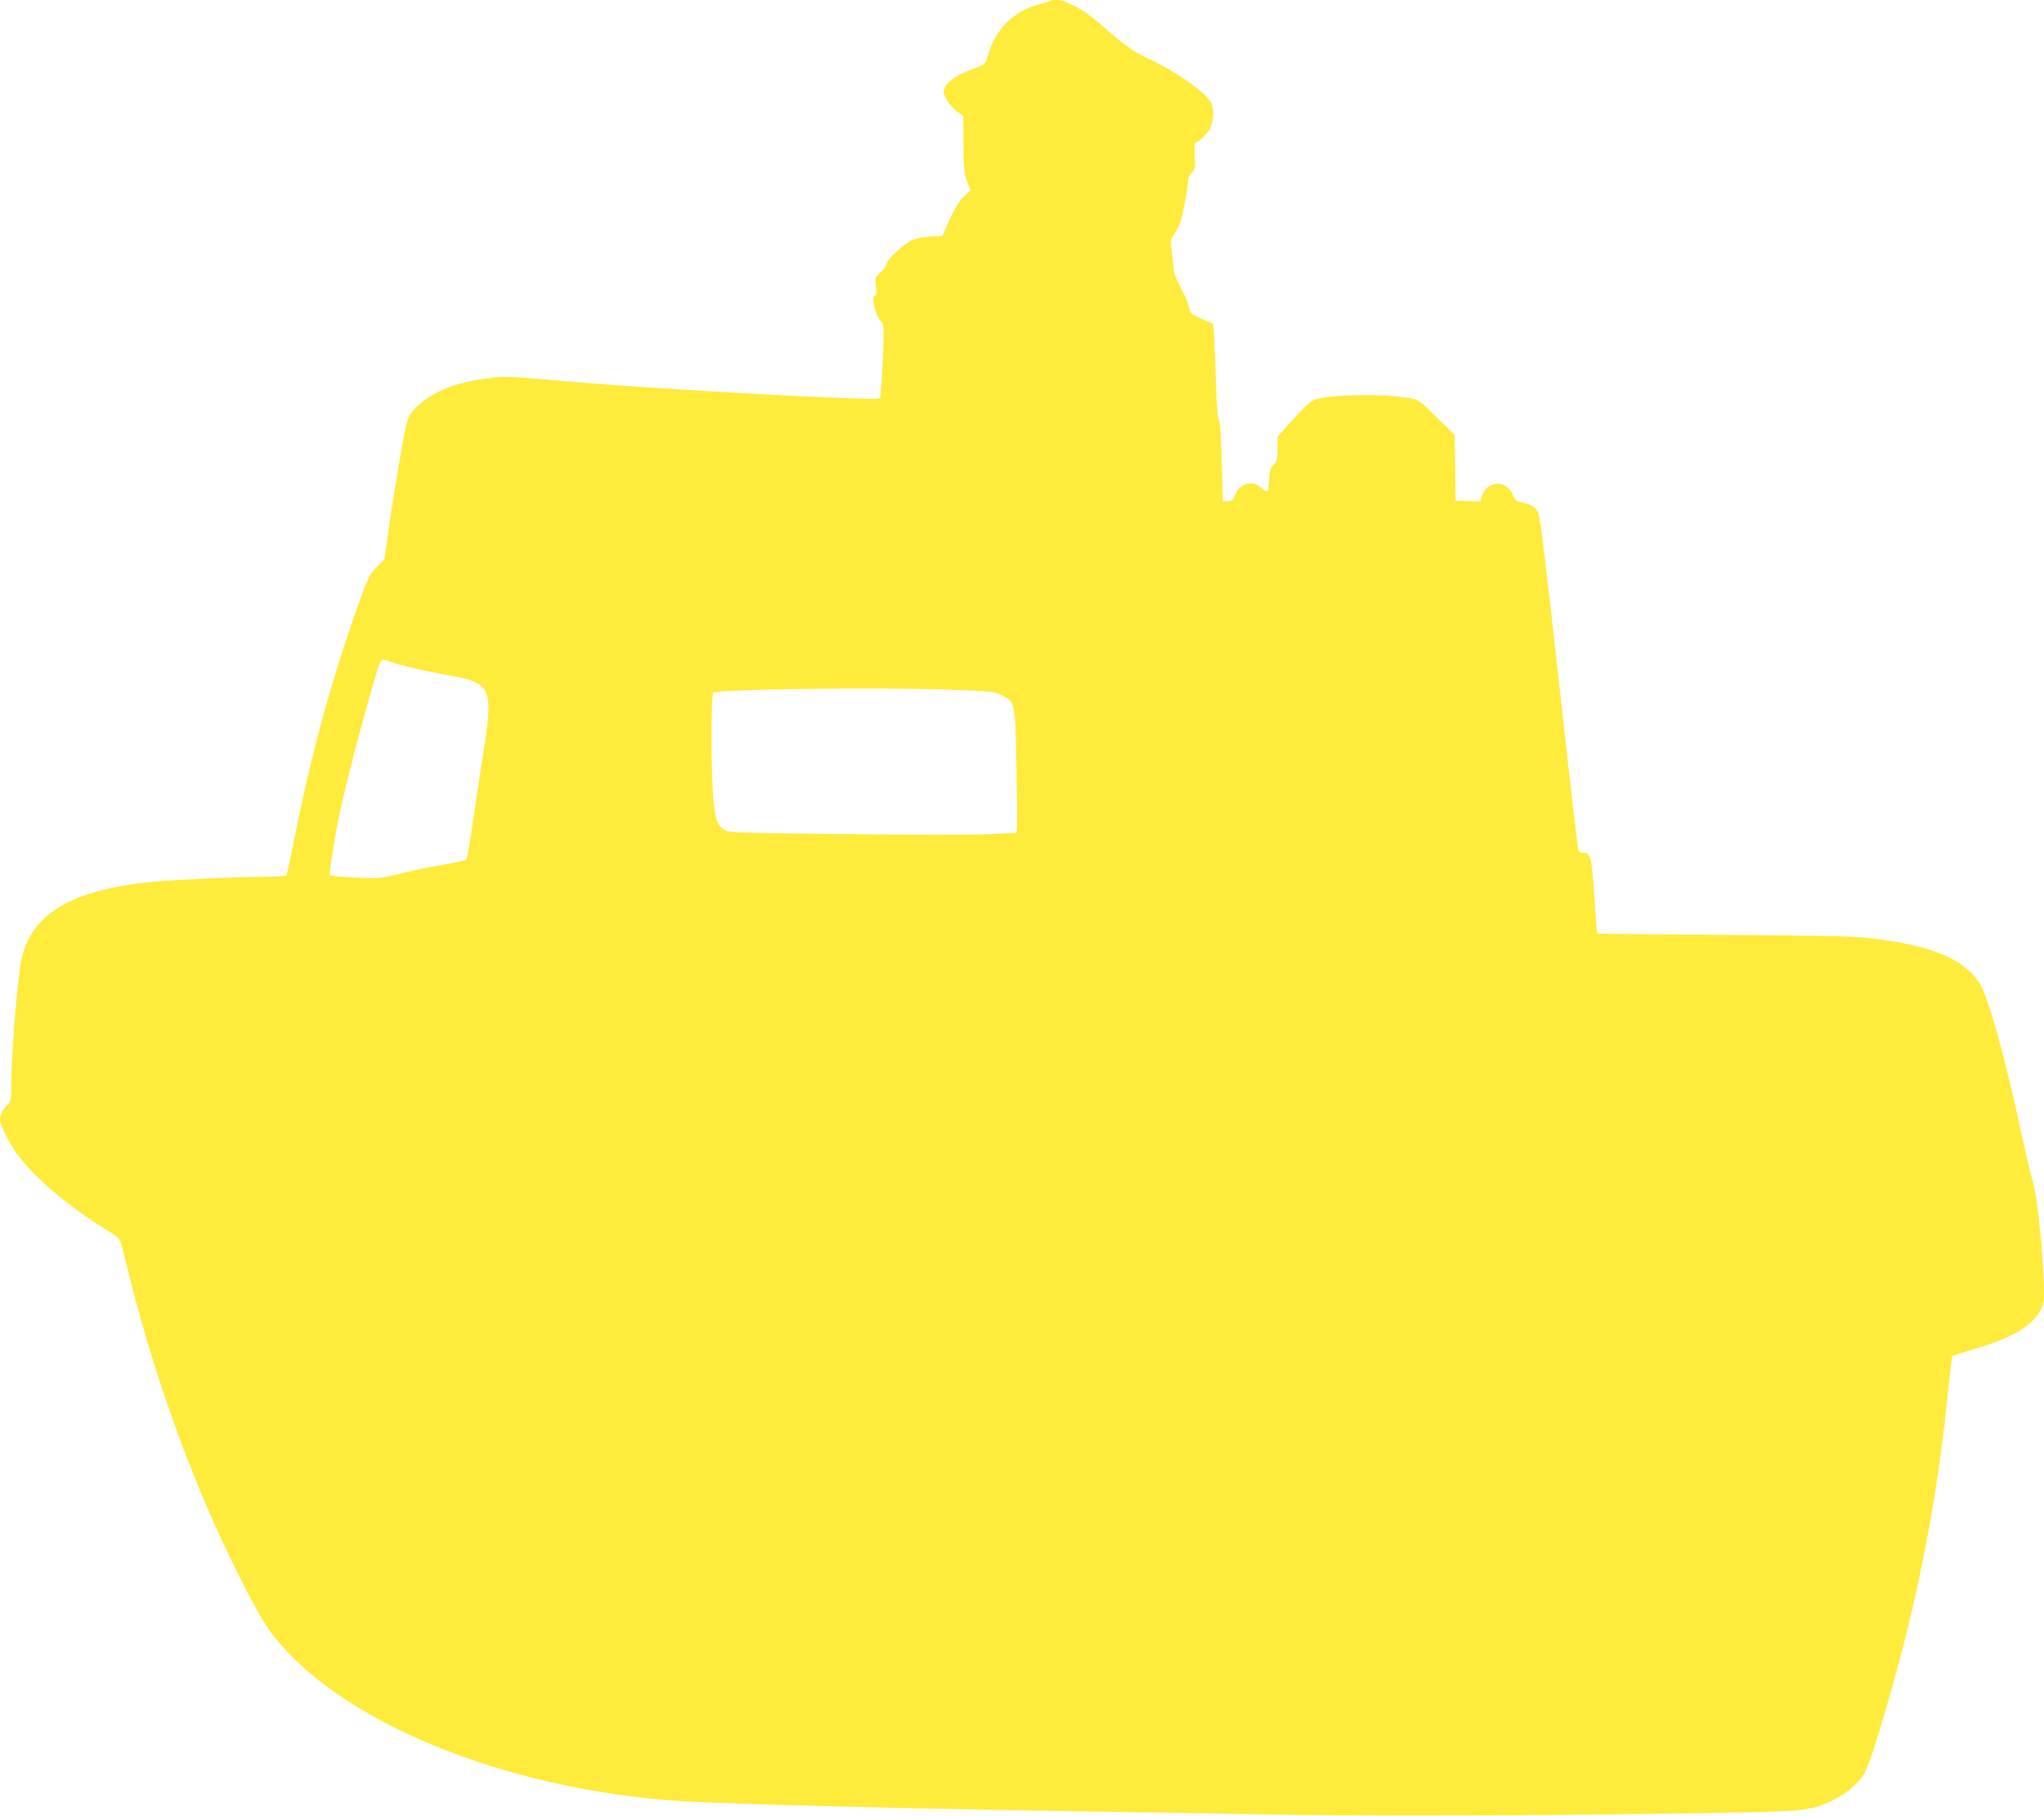
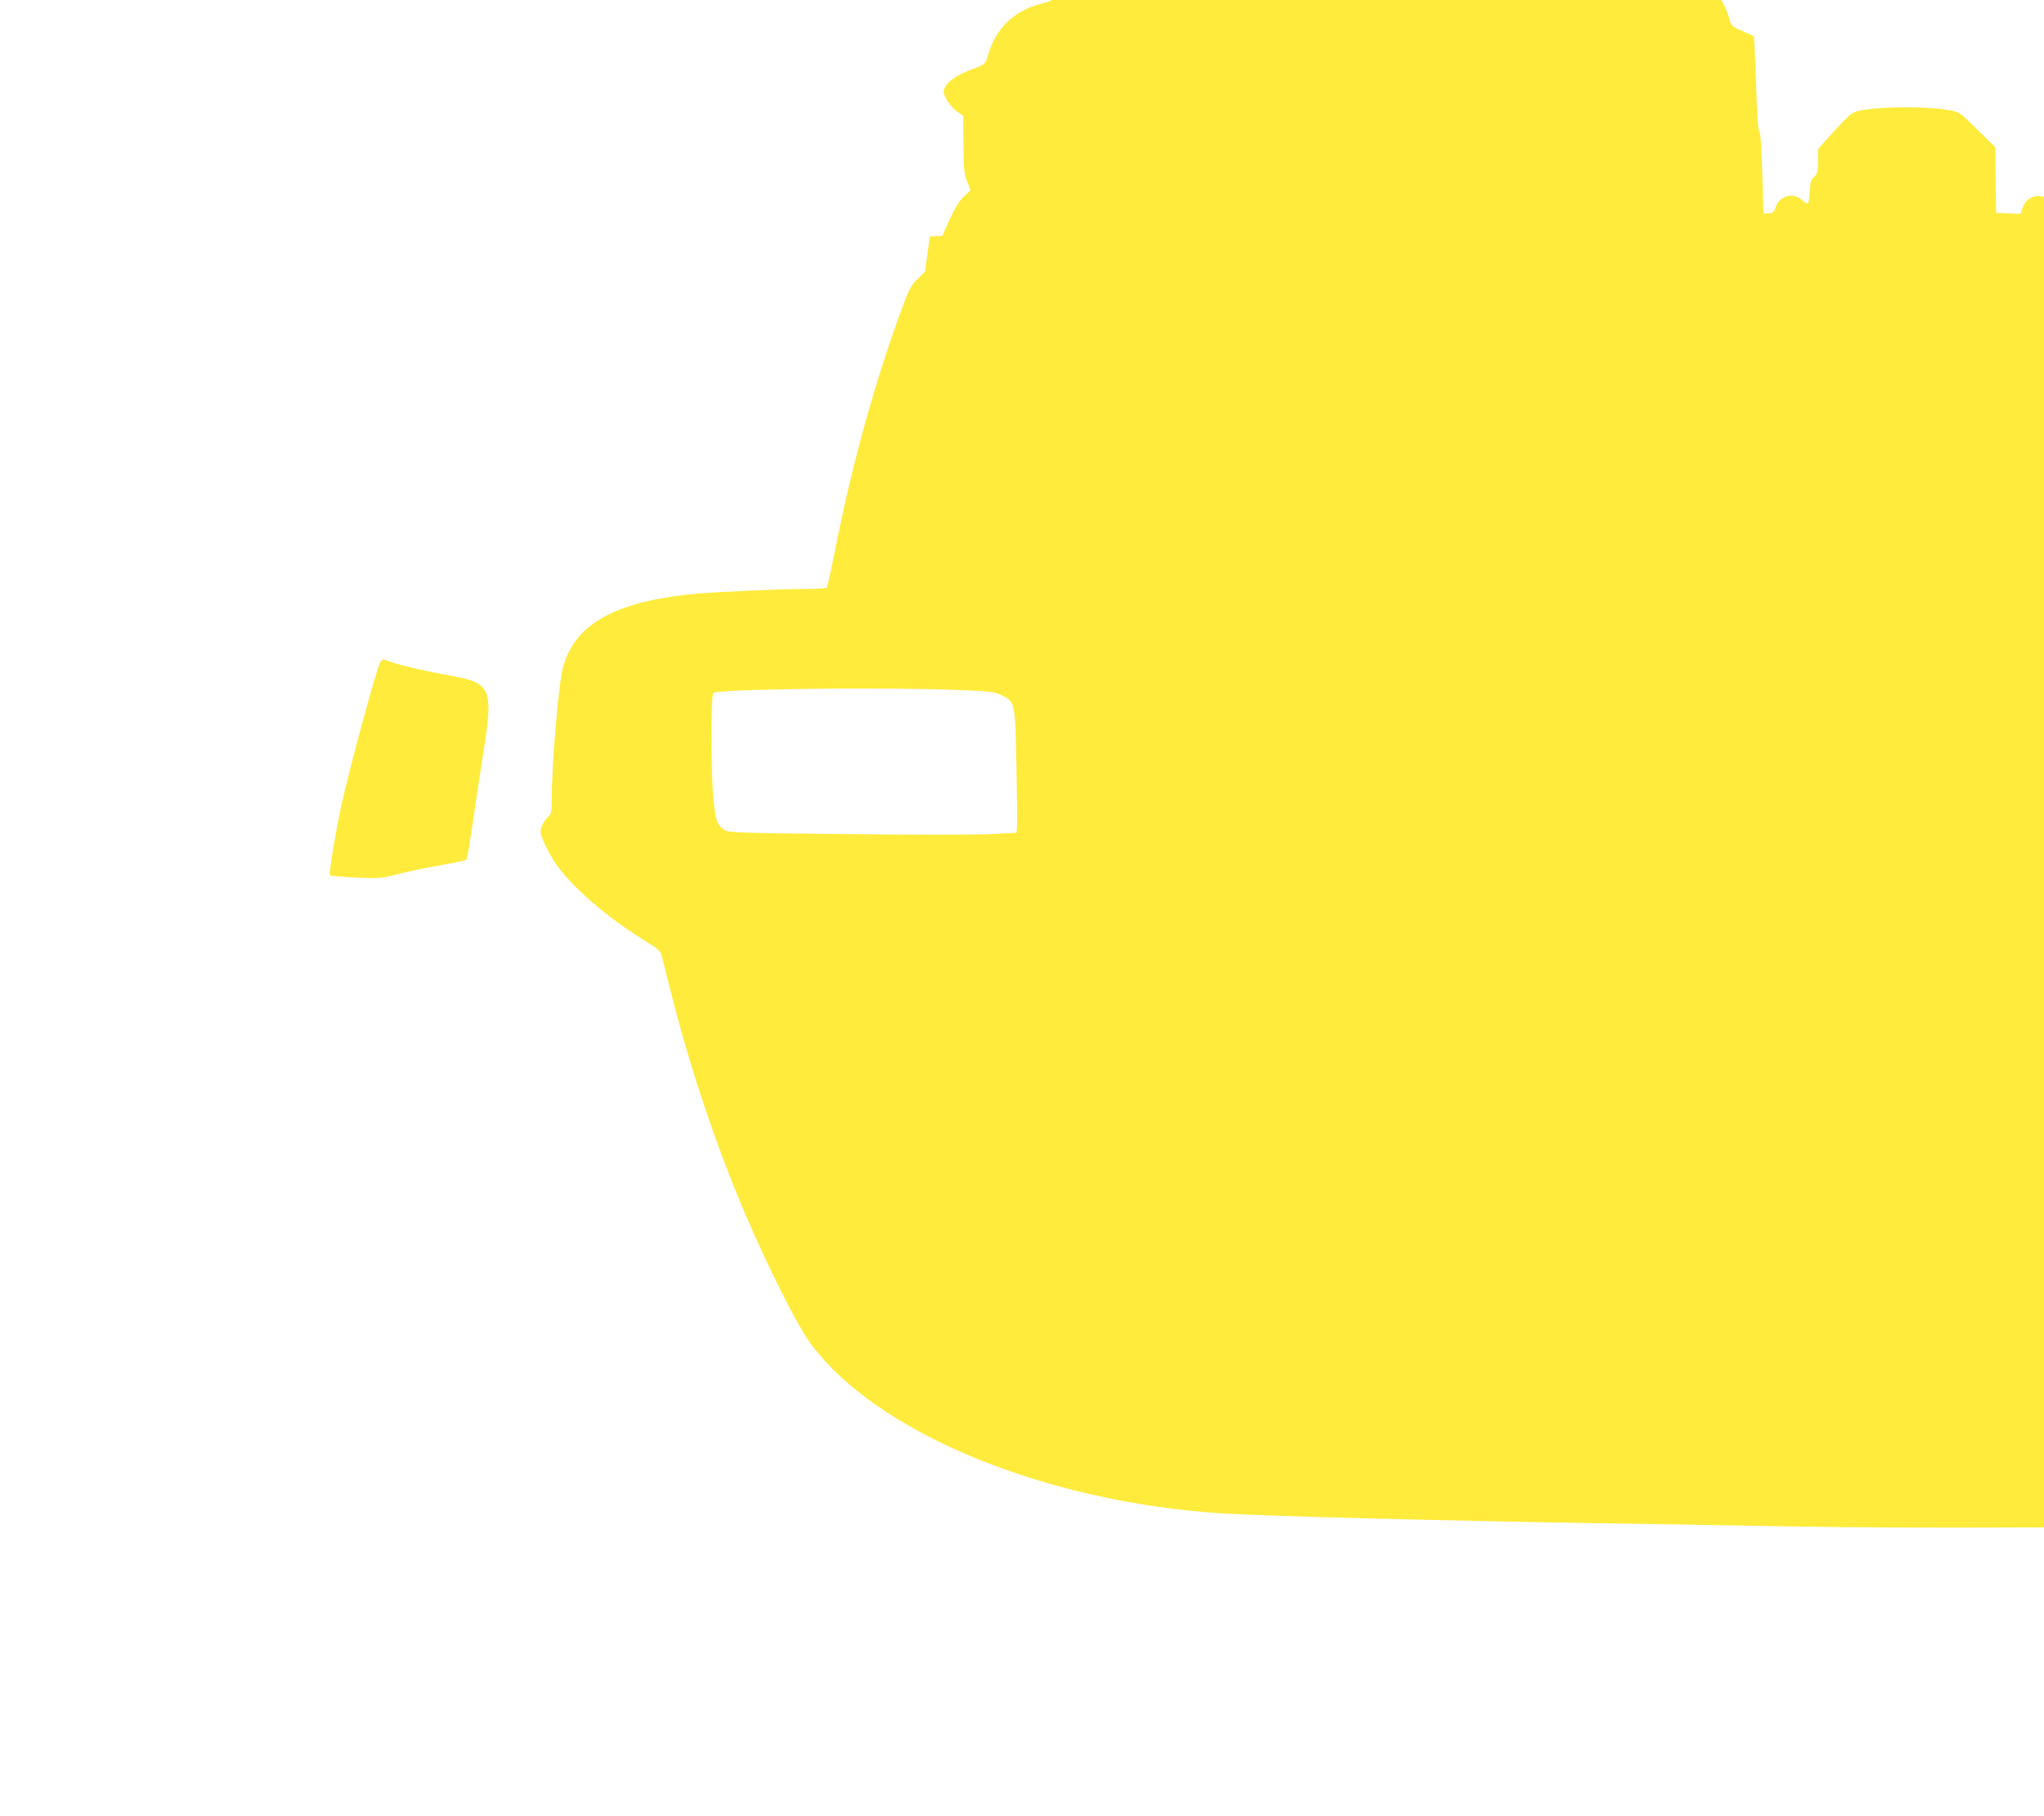
<svg xmlns="http://www.w3.org/2000/svg" version="1.0" width="1280pt" height="1137pt" viewBox="0 0 1280 1137" preserveAspectRatio="xMidYMid meet">
  <g transform="translate(0,1137) scale(0.1,-0.1)" fill="#ffeb3b" stroke="none">
-     <path d="M6578 11365 c-3 -3 -32 -12 -64 -20 -164 -43 -278 -153 -325 -315 -17 -61 -20 -64 -92 -90 -117 -42 -187 -96 -187 -144 0 -32 40 -92 83 -124 l39 -28 1 -180 c2 -157 5 -185 24 -232 l21 -53 -39 -36 c-36 -33 -69 -92 -122 -214 l-15 -36 -79 -5 c-54 -3 -91 -12 -122 -27 -53 -28 -151 -123 -151 -147 0 -10 -16 -32 -36 -50 -35 -32 -35 -34 -29 -89 5 -38 4 -55 -4 -55 -29 0 -2 -121 38 -165 17 -19 17 -34 9 -245 -6 -124 -14 -229 -18 -234 -19 -20 -1512 63 -2053 114 -114 11 -246 20 -292 20 -92 0 -247 -27 -339 -59 -135 -48 -250 -136 -274 -212 -17 -50 -77 -399 -114 -653 l-31 -220 -47 -46 c-40 -39 -52 -62 -94 -175 -167 -454 -307 -952 -412 -1475 -30 -151 -58 -278 -60 -282 -3 -4 -65 -8 -137 -8 -161 0 -532 -17 -682 -30 -516 -47 -775 -196 -839 -482 -26 -115 -66 -602 -66 -804 0 -80 -3 -93 -21 -110 -27 -24 -49 -67 -49 -94 0 -34 63 -160 114 -226 108 -143 315 -318 538 -456 86 -53 99 -64 107 -96 6 -21 28 -111 51 -202 119 -478 287 -981 472 -1414 137 -321 319 -684 400 -798 404 -565 1467 -1007 2593 -1077 268 -17 1361 -45 2340 -61 347 -5 916 -15 1265 -21 638 -12 2038 -7 2945 10 476 9 518 14 651 77 82 39 164 108 198 168 27 46 71 179 152 459 188 650 307 1269 374 1942 12 115 23 211 26 214 2 2 56 19 119 38 232 66 362 137 421 229 31 48 34 60 34 126 0 193 -41 608 -70 698 -11 36 -43 171 -71 300 -105 490 -210 864 -264 946 -100 152 -309 237 -685 279 -117 13 -296 17 -925 21 -428 3 -781 6 -783 8 -1 2 -10 107 -18 232 -16 245 -23 274 -69 274 -13 0 -27 5 -30 10 -4 6 -58 477 -121 1047 -81 735 -119 1046 -131 1070 -17 37 -49 58 -106 68 -32 6 -41 13 -53 46 -39 96 -162 92 -194 -7 l-12 -35 -76 3 -77 3 -3 206 -2 205 -113 111 c-112 110 -112 110 -177 121 -162 28 -469 23 -581 -8 -28 -8 -60 -37 -138 -123 l-101 -112 0 -76 c0 -67 -3 -78 -24 -98 -20 -18 -25 -35 -28 -91 -2 -38 -7 -72 -11 -76 -4 -4 -20 5 -36 20 -55 53 -143 29 -167 -45 -9 -28 -17 -35 -43 -37 -17 -2 -31 -2 -32 0 -1 2 -4 114 -8 249 -4 161 -11 252 -18 261 -7 8 -14 86 -18 213 -3 110 -8 242 -11 294 l-6 93 -57 25 c-85 37 -84 36 -97 86 -6 25 -30 80 -53 122 -24 44 -41 90 -41 108 0 18 -5 66 -11 107 -11 73 -11 76 14 113 14 21 33 59 41 85 17 52 46 210 46 250 0 14 10 37 23 50 20 21 22 32 19 108 -2 64 1 84 11 84 15 0 69 55 85 86 21 40 25 118 9 156 -26 62 -212 194 -390 278 -102 47 -148 81 -323 233 -42 37 -102 79 -133 93 -31 14 -64 30 -73 35 -19 10 -81 12 -90 4z m-4127 -4141 c63 -22 224 -59 369 -85 257 -45 271 -78 206 -488 -19 -119 -49 -315 -66 -436 -17 -121 -35 -224 -40 -228 -4 -5 -72 -19 -151 -33 -79 -13 -199 -38 -266 -55 -120 -30 -126 -31 -278 -24 -86 4 -158 11 -160 15 -6 10 38 278 70 424 51 236 220 858 246 909 12 21 15 21 70 1z m3528 -174 c223 -8 247 -11 290 -32 89 -44 88 -38 96 -440 4 -194 5 -369 4 -388 l-4 -35 -162 -8 c-90 -5 -495 -5 -901 0 -680 7 -740 9 -765 26 -45 29 -55 57 -68 177 -17 155 -18 665 -2 681 24 24 1041 37 1512 19z" />
+     <path d="M6578 11365 c-3 -3 -32 -12 -64 -20 -164 -43 -278 -153 -325 -315 -17 -61 -20 -64 -92 -90 -117 -42 -187 -96 -187 -144 0 -32 40 -92 83 -124 l39 -28 1 -180 c2 -157 5 -185 24 -232 l21 -53 -39 -36 c-36 -33 -69 -92 -122 -214 l-15 -36 -79 -5 l-31 -220 -47 -46 c-40 -39 -52 -62 -94 -175 -167 -454 -307 -952 -412 -1475 -30 -151 -58 -278 -60 -282 -3 -4 -65 -8 -137 -8 -161 0 -532 -17 -682 -30 -516 -47 -775 -196 -839 -482 -26 -115 -66 -602 -66 -804 0 -80 -3 -93 -21 -110 -27 -24 -49 -67 -49 -94 0 -34 63 -160 114 -226 108 -143 315 -318 538 -456 86 -53 99 -64 107 -96 6 -21 28 -111 51 -202 119 -478 287 -981 472 -1414 137 -321 319 -684 400 -798 404 -565 1467 -1007 2593 -1077 268 -17 1361 -45 2340 -61 347 -5 916 -15 1265 -21 638 -12 2038 -7 2945 10 476 9 518 14 651 77 82 39 164 108 198 168 27 46 71 179 152 459 188 650 307 1269 374 1942 12 115 23 211 26 214 2 2 56 19 119 38 232 66 362 137 421 229 31 48 34 60 34 126 0 193 -41 608 -70 698 -11 36 -43 171 -71 300 -105 490 -210 864 -264 946 -100 152 -309 237 -685 279 -117 13 -296 17 -925 21 -428 3 -781 6 -783 8 -1 2 -10 107 -18 232 -16 245 -23 274 -69 274 -13 0 -27 5 -30 10 -4 6 -58 477 -121 1047 -81 735 -119 1046 -131 1070 -17 37 -49 58 -106 68 -32 6 -41 13 -53 46 -39 96 -162 92 -194 -7 l-12 -35 -76 3 -77 3 -3 206 -2 205 -113 111 c-112 110 -112 110 -177 121 -162 28 -469 23 -581 -8 -28 -8 -60 -37 -138 -123 l-101 -112 0 -76 c0 -67 -3 -78 -24 -98 -20 -18 -25 -35 -28 -91 -2 -38 -7 -72 -11 -76 -4 -4 -20 5 -36 20 -55 53 -143 29 -167 -45 -9 -28 -17 -35 -43 -37 -17 -2 -31 -2 -32 0 -1 2 -4 114 -8 249 -4 161 -11 252 -18 261 -7 8 -14 86 -18 213 -3 110 -8 242 -11 294 l-6 93 -57 25 c-85 37 -84 36 -97 86 -6 25 -30 80 -53 122 -24 44 -41 90 -41 108 0 18 -5 66 -11 107 -11 73 -11 76 14 113 14 21 33 59 41 85 17 52 46 210 46 250 0 14 10 37 23 50 20 21 22 32 19 108 -2 64 1 84 11 84 15 0 69 55 85 86 21 40 25 118 9 156 -26 62 -212 194 -390 278 -102 47 -148 81 -323 233 -42 37 -102 79 -133 93 -31 14 -64 30 -73 35 -19 10 -81 12 -90 4z m-4127 -4141 c63 -22 224 -59 369 -85 257 -45 271 -78 206 -488 -19 -119 -49 -315 -66 -436 -17 -121 -35 -224 -40 -228 -4 -5 -72 -19 -151 -33 -79 -13 -199 -38 -266 -55 -120 -30 -126 -31 -278 -24 -86 4 -158 11 -160 15 -6 10 38 278 70 424 51 236 220 858 246 909 12 21 15 21 70 1z m3528 -174 c223 -8 247 -11 290 -32 89 -44 88 -38 96 -440 4 -194 5 -369 4 -388 l-4 -35 -162 -8 c-90 -5 -495 -5 -901 0 -680 7 -740 9 -765 26 -45 29 -55 57 -68 177 -17 155 -18 665 -2 681 24 24 1041 37 1512 19z" />
  </g>
</svg>